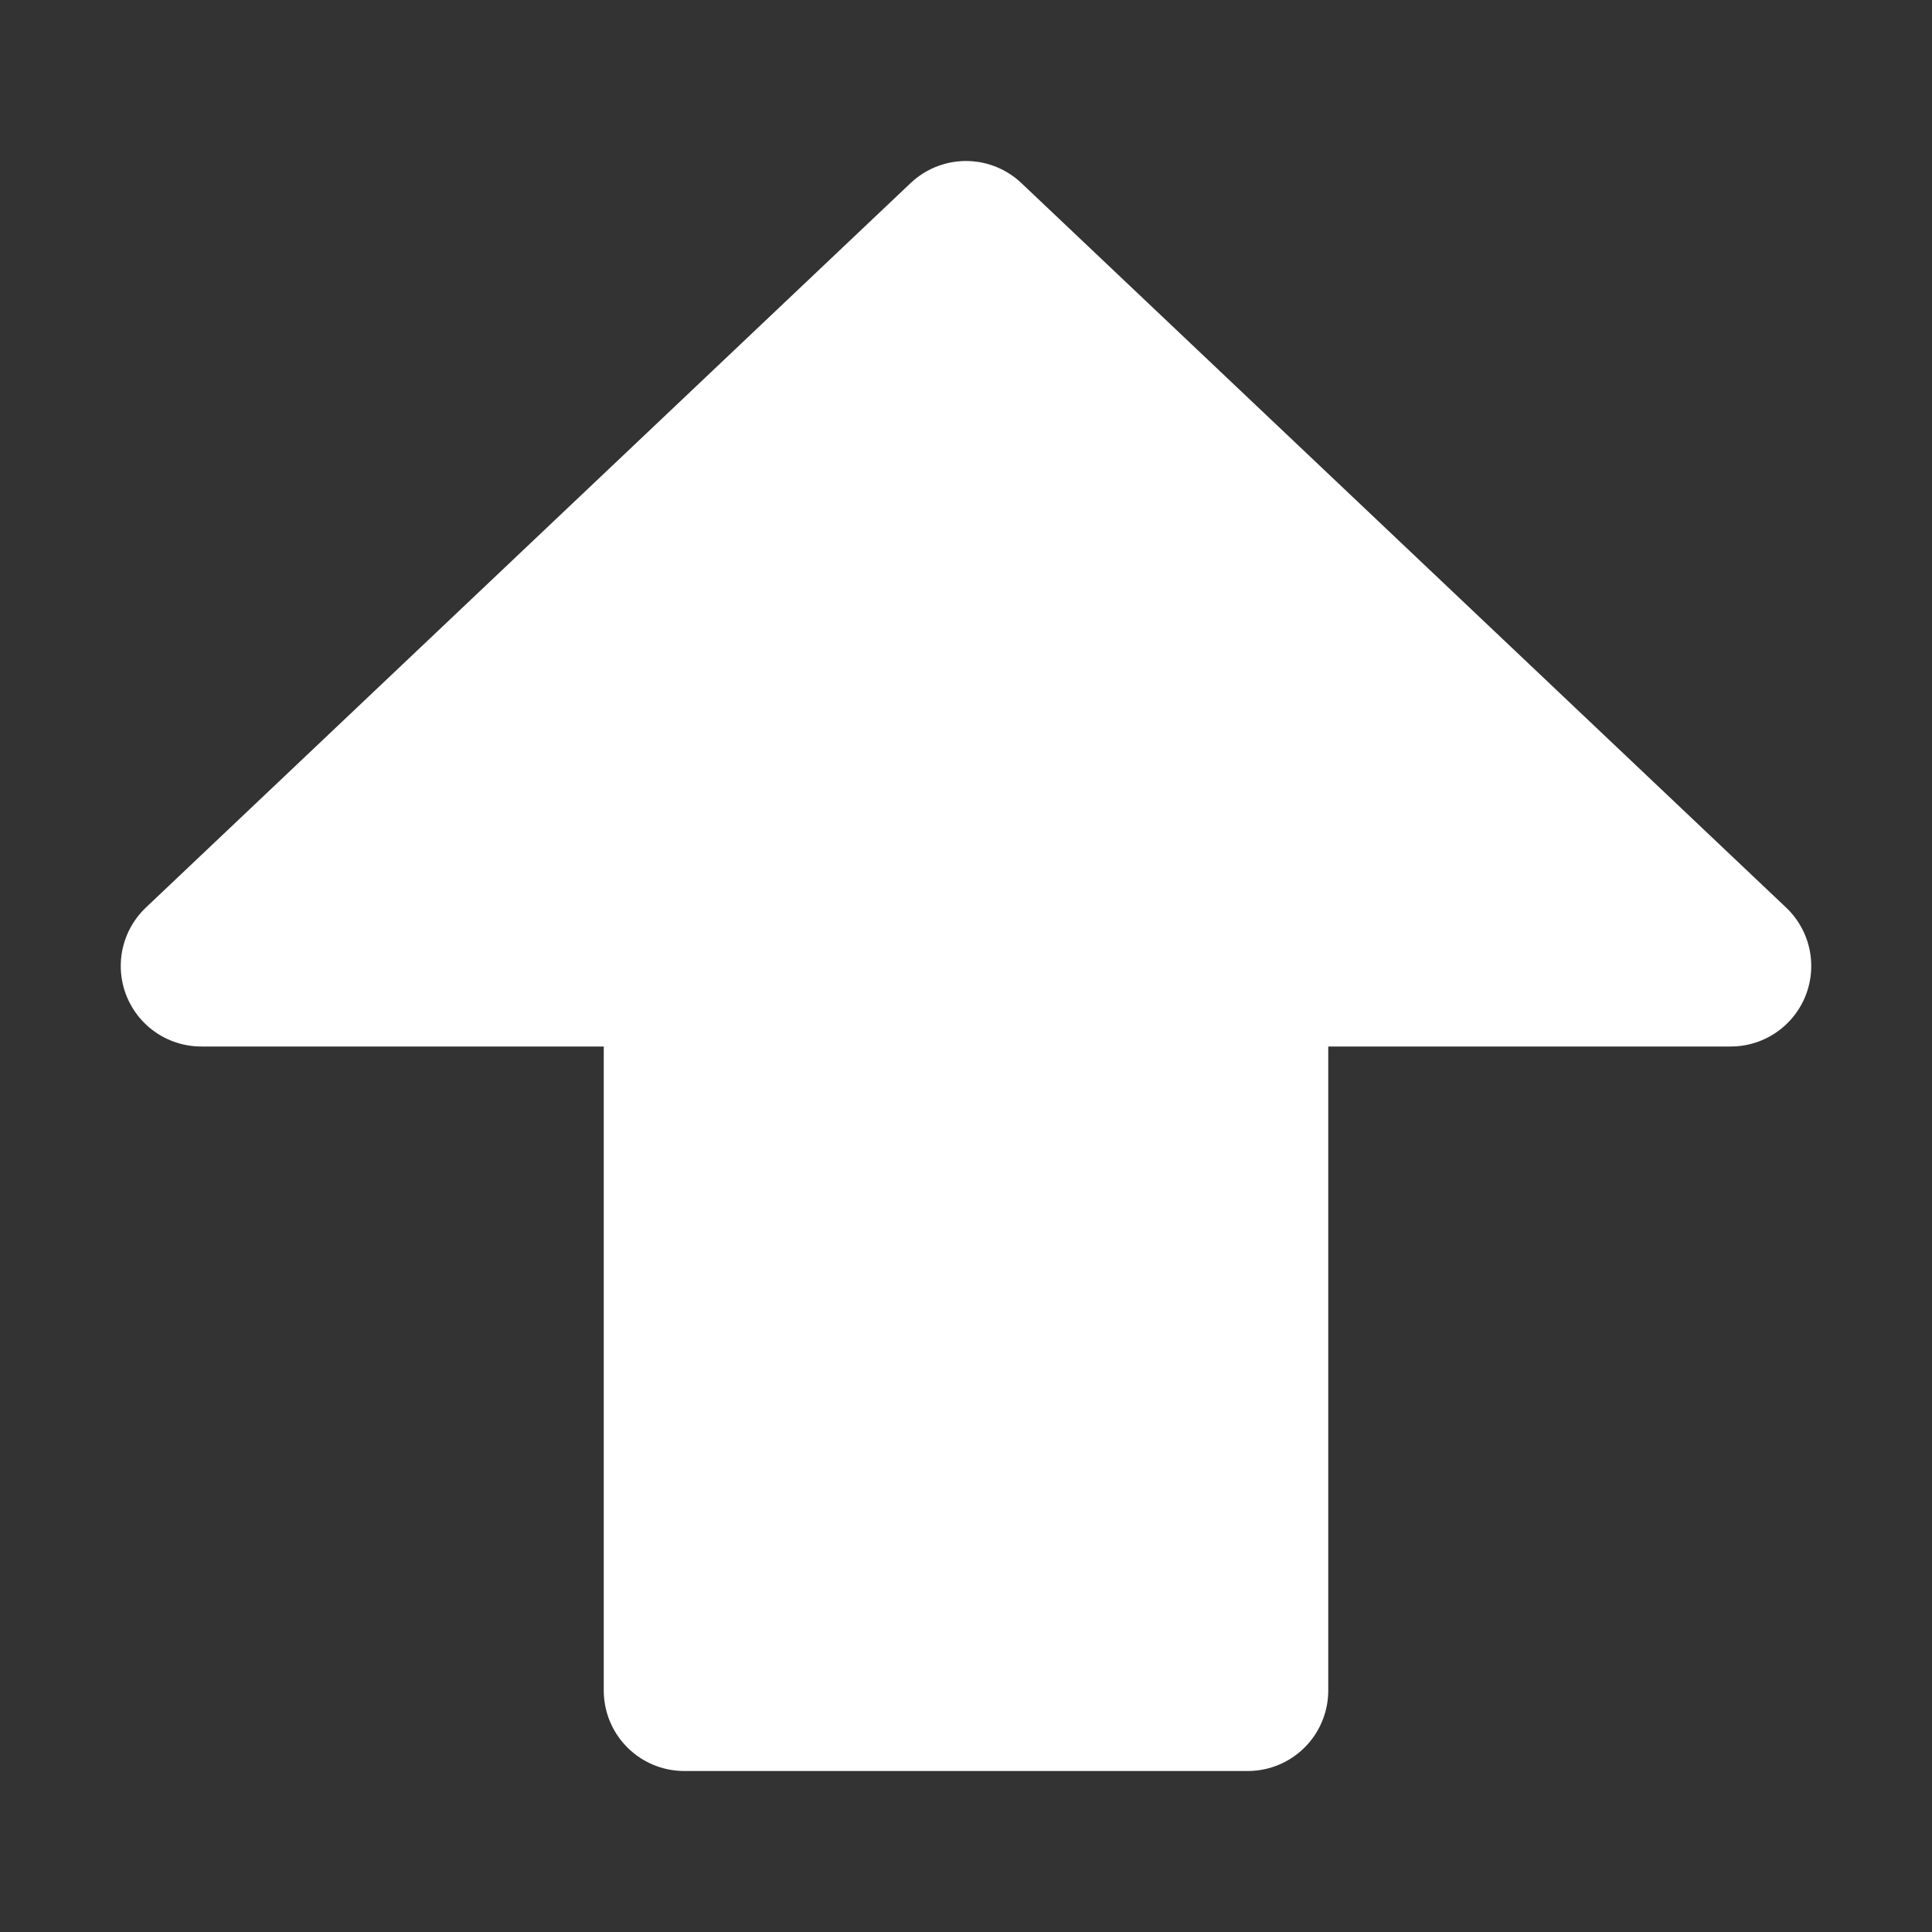
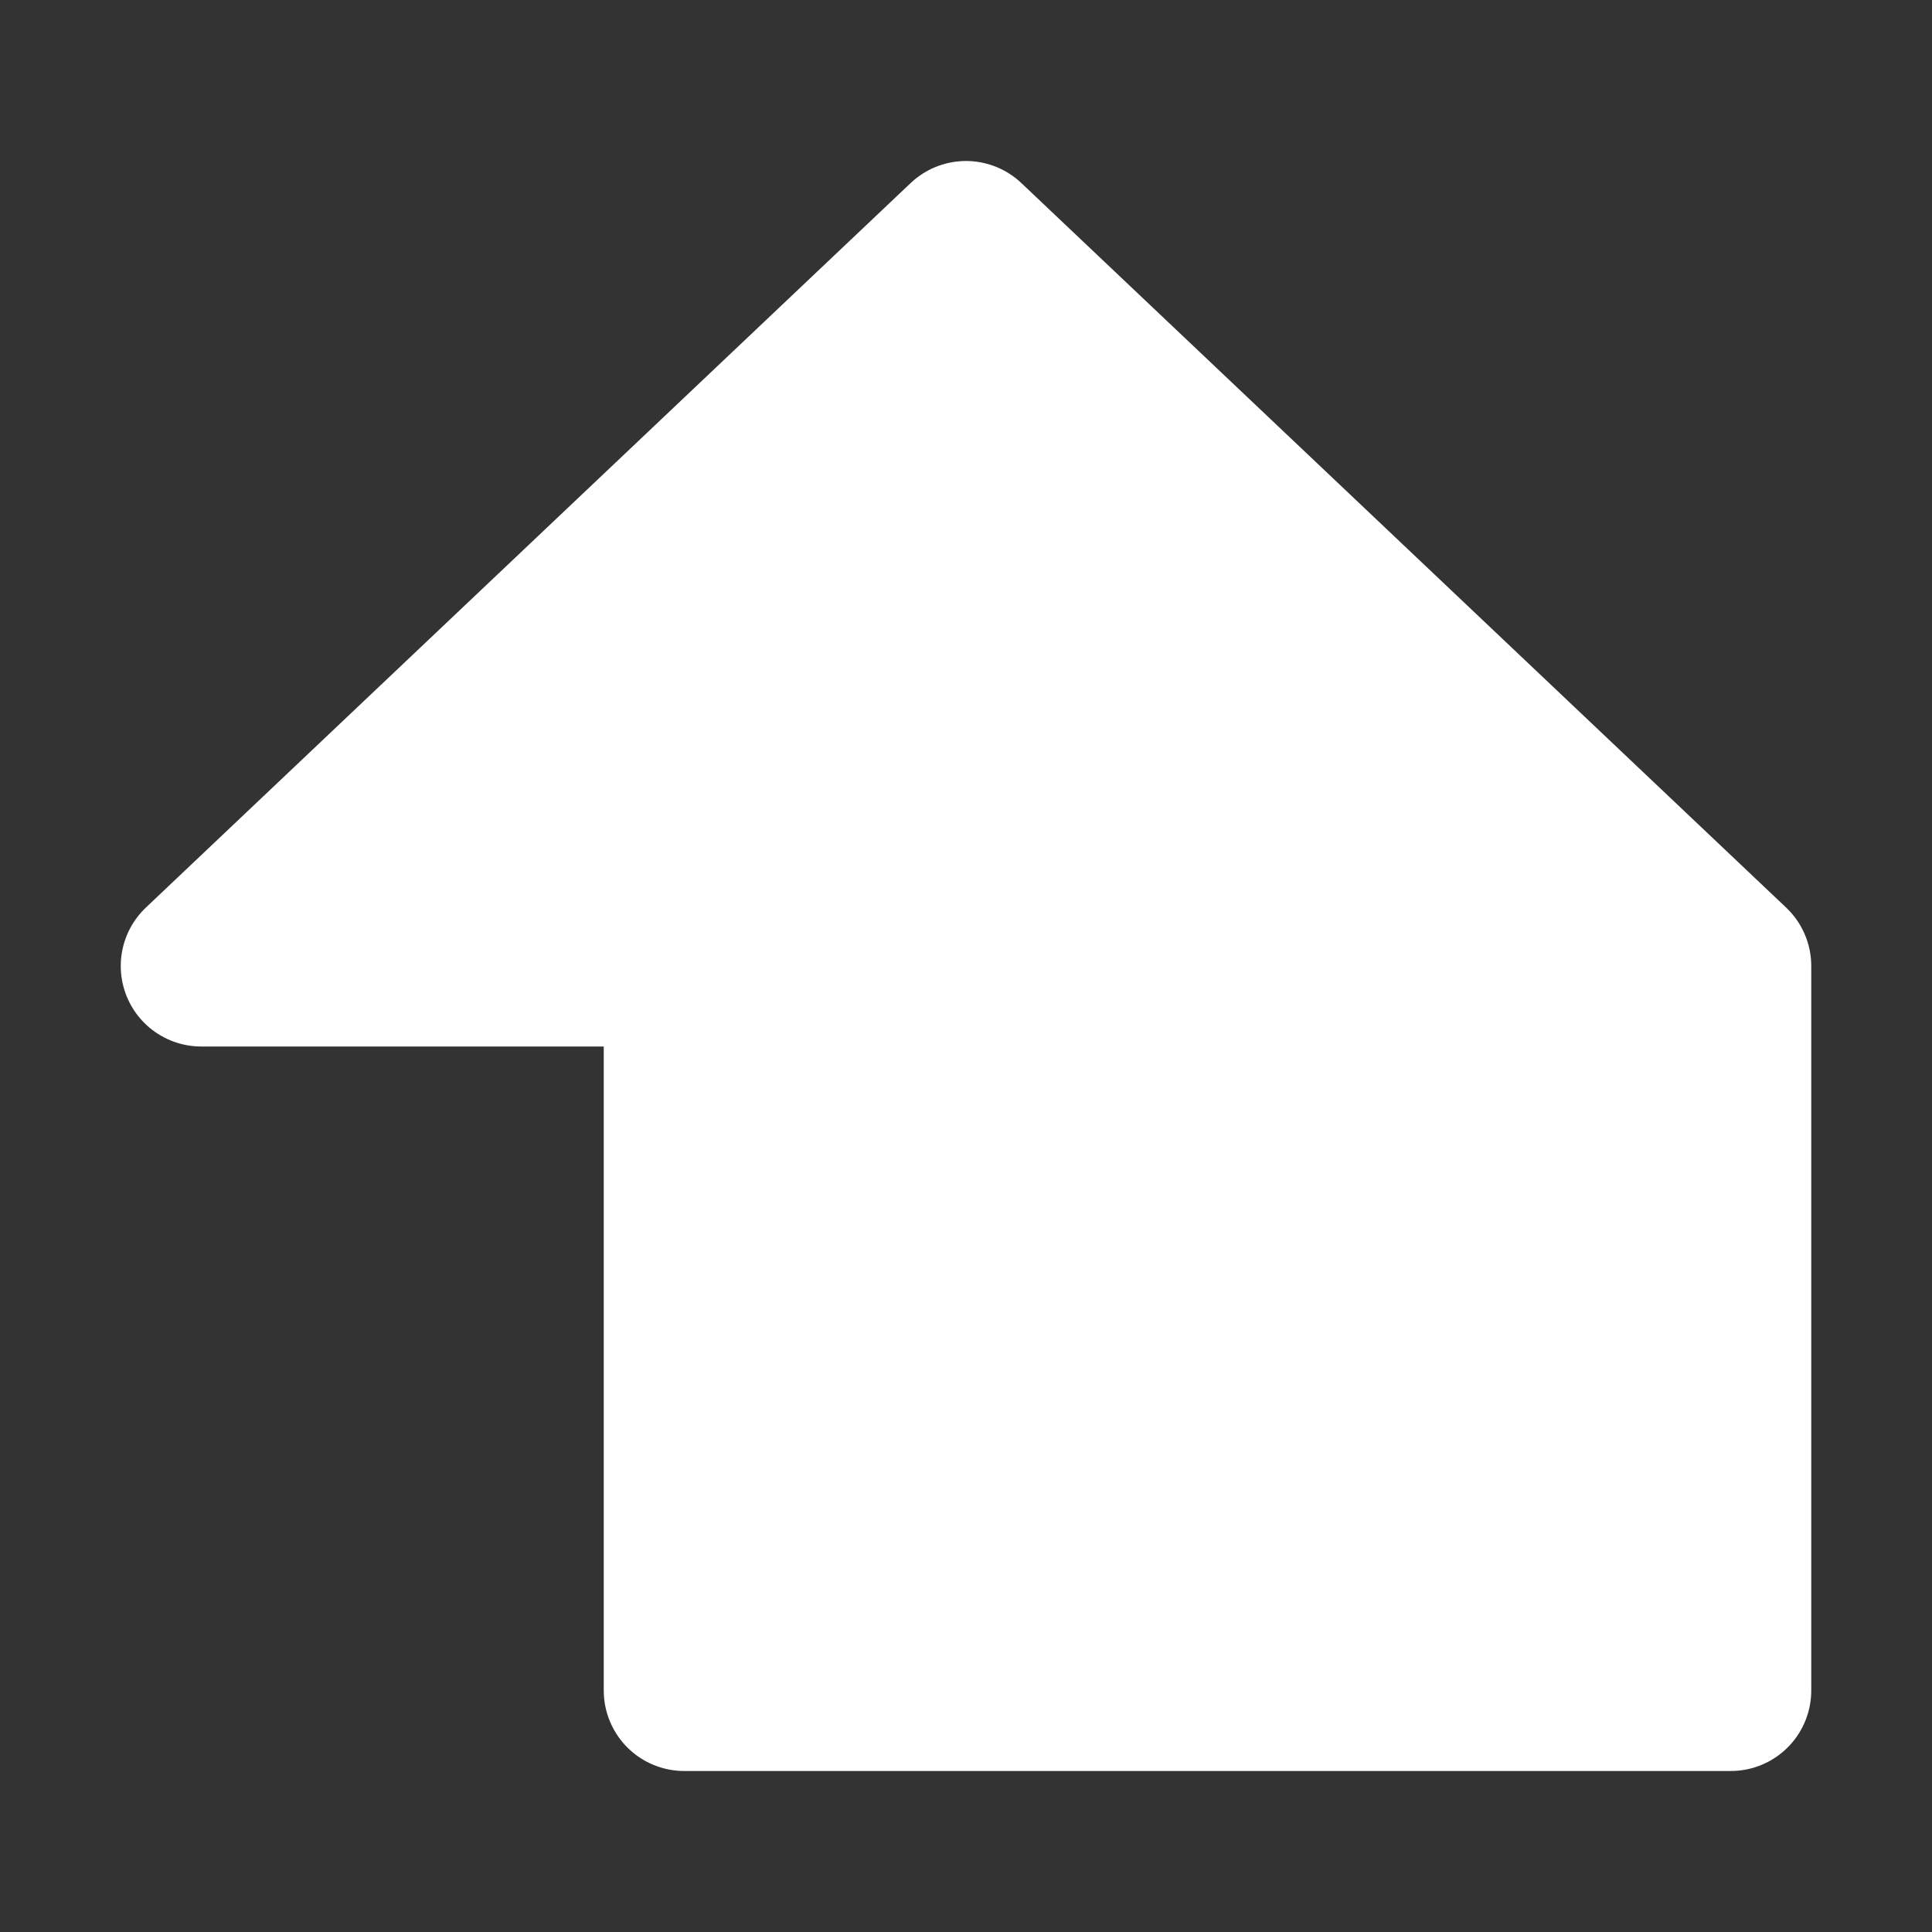
<svg xmlns="http://www.w3.org/2000/svg" width="24" height="24" viewBox="0 0 48 48" fill="none">
  <rect x="0" y="0" width="48" height="48" fill="#333333" stroke="none" />
-   <path d="M5 24L24 6L43 24H31V42H17V24H5Z" fill="#fff" stroke="#fff" stroke-width="4" stroke-linecap="round" stroke-linejoin="round" />
+   <path d="M5 24L24 6L43 24V42H17V24H5Z" fill="#fff" stroke="#fff" stroke-width="4" stroke-linecap="round" stroke-linejoin="round" />
</svg>